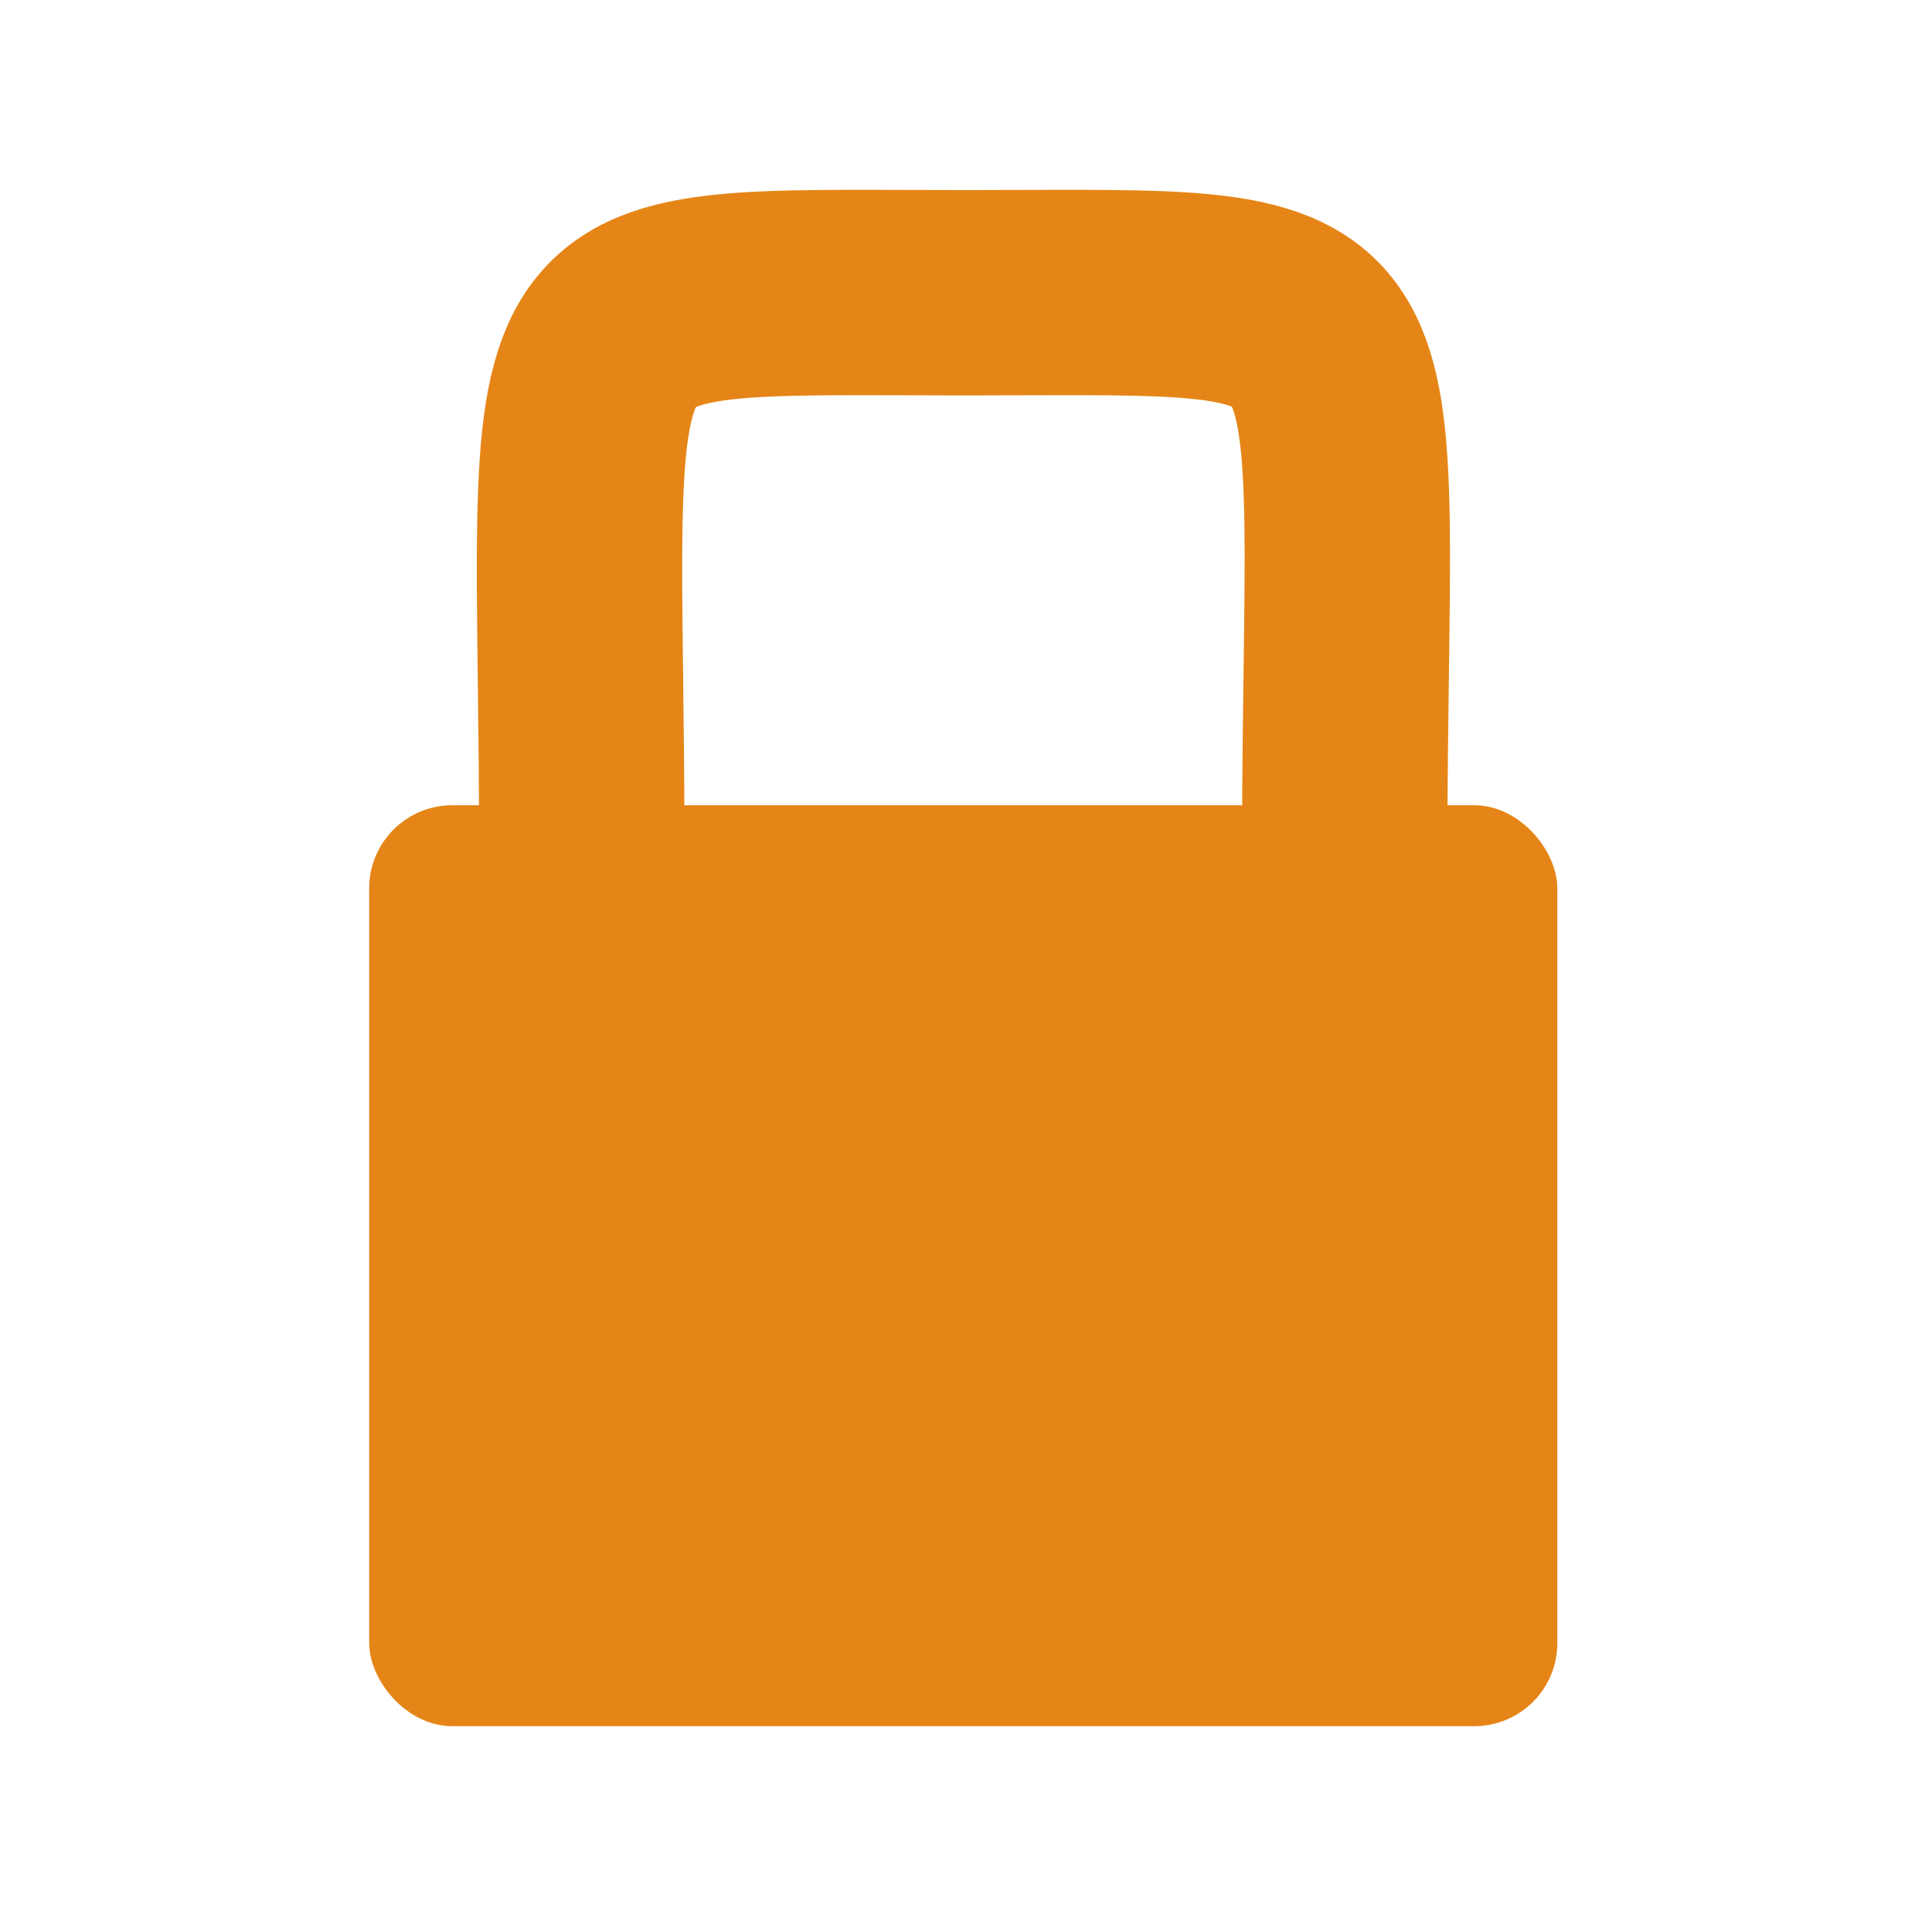
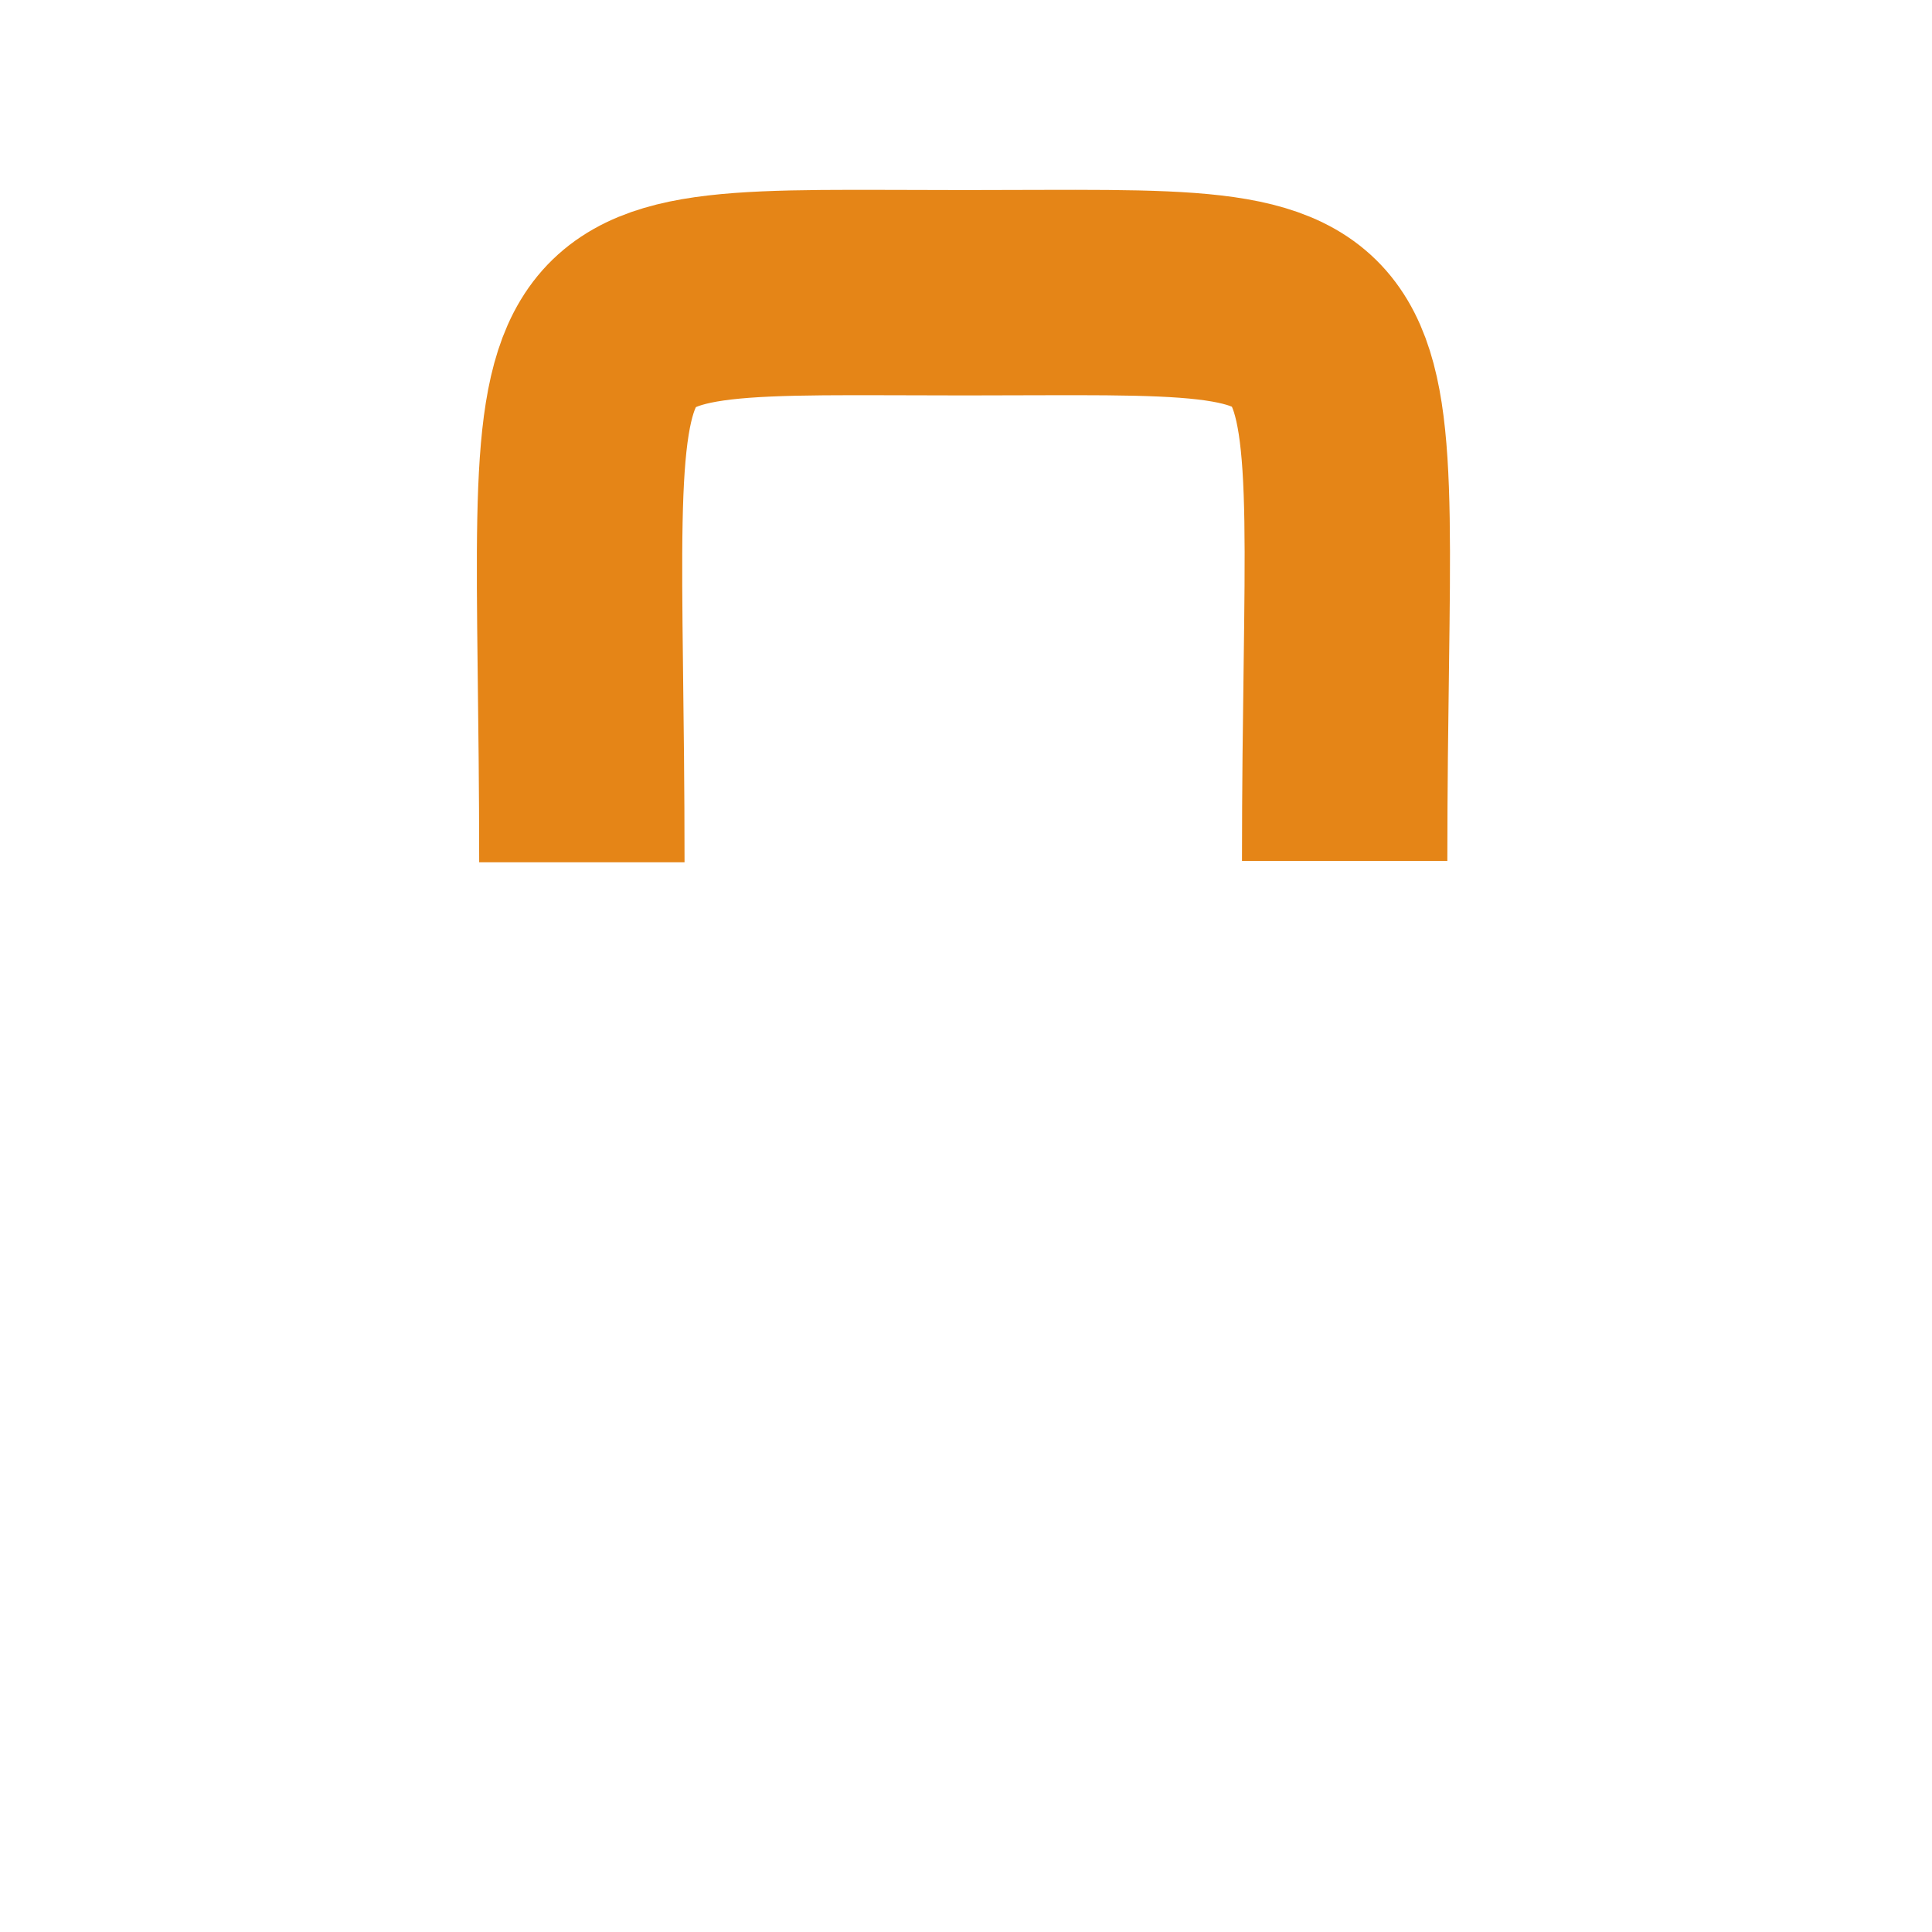
<svg xmlns="http://www.w3.org/2000/svg" width="32" height="32" viewBox="0 0 8.467 8.467">
-   <rect fill="#e58517" width="5.207" height="4.036" x="1.618" y="3.529" ry=".364" />
  <path d="M2.55 3.779c0-2.626-.246-2.496 1.678-2.496s1.665-.13 1.665 2.49" fill="none" stroke="#e58517" stroke-width=".9" />
</svg>